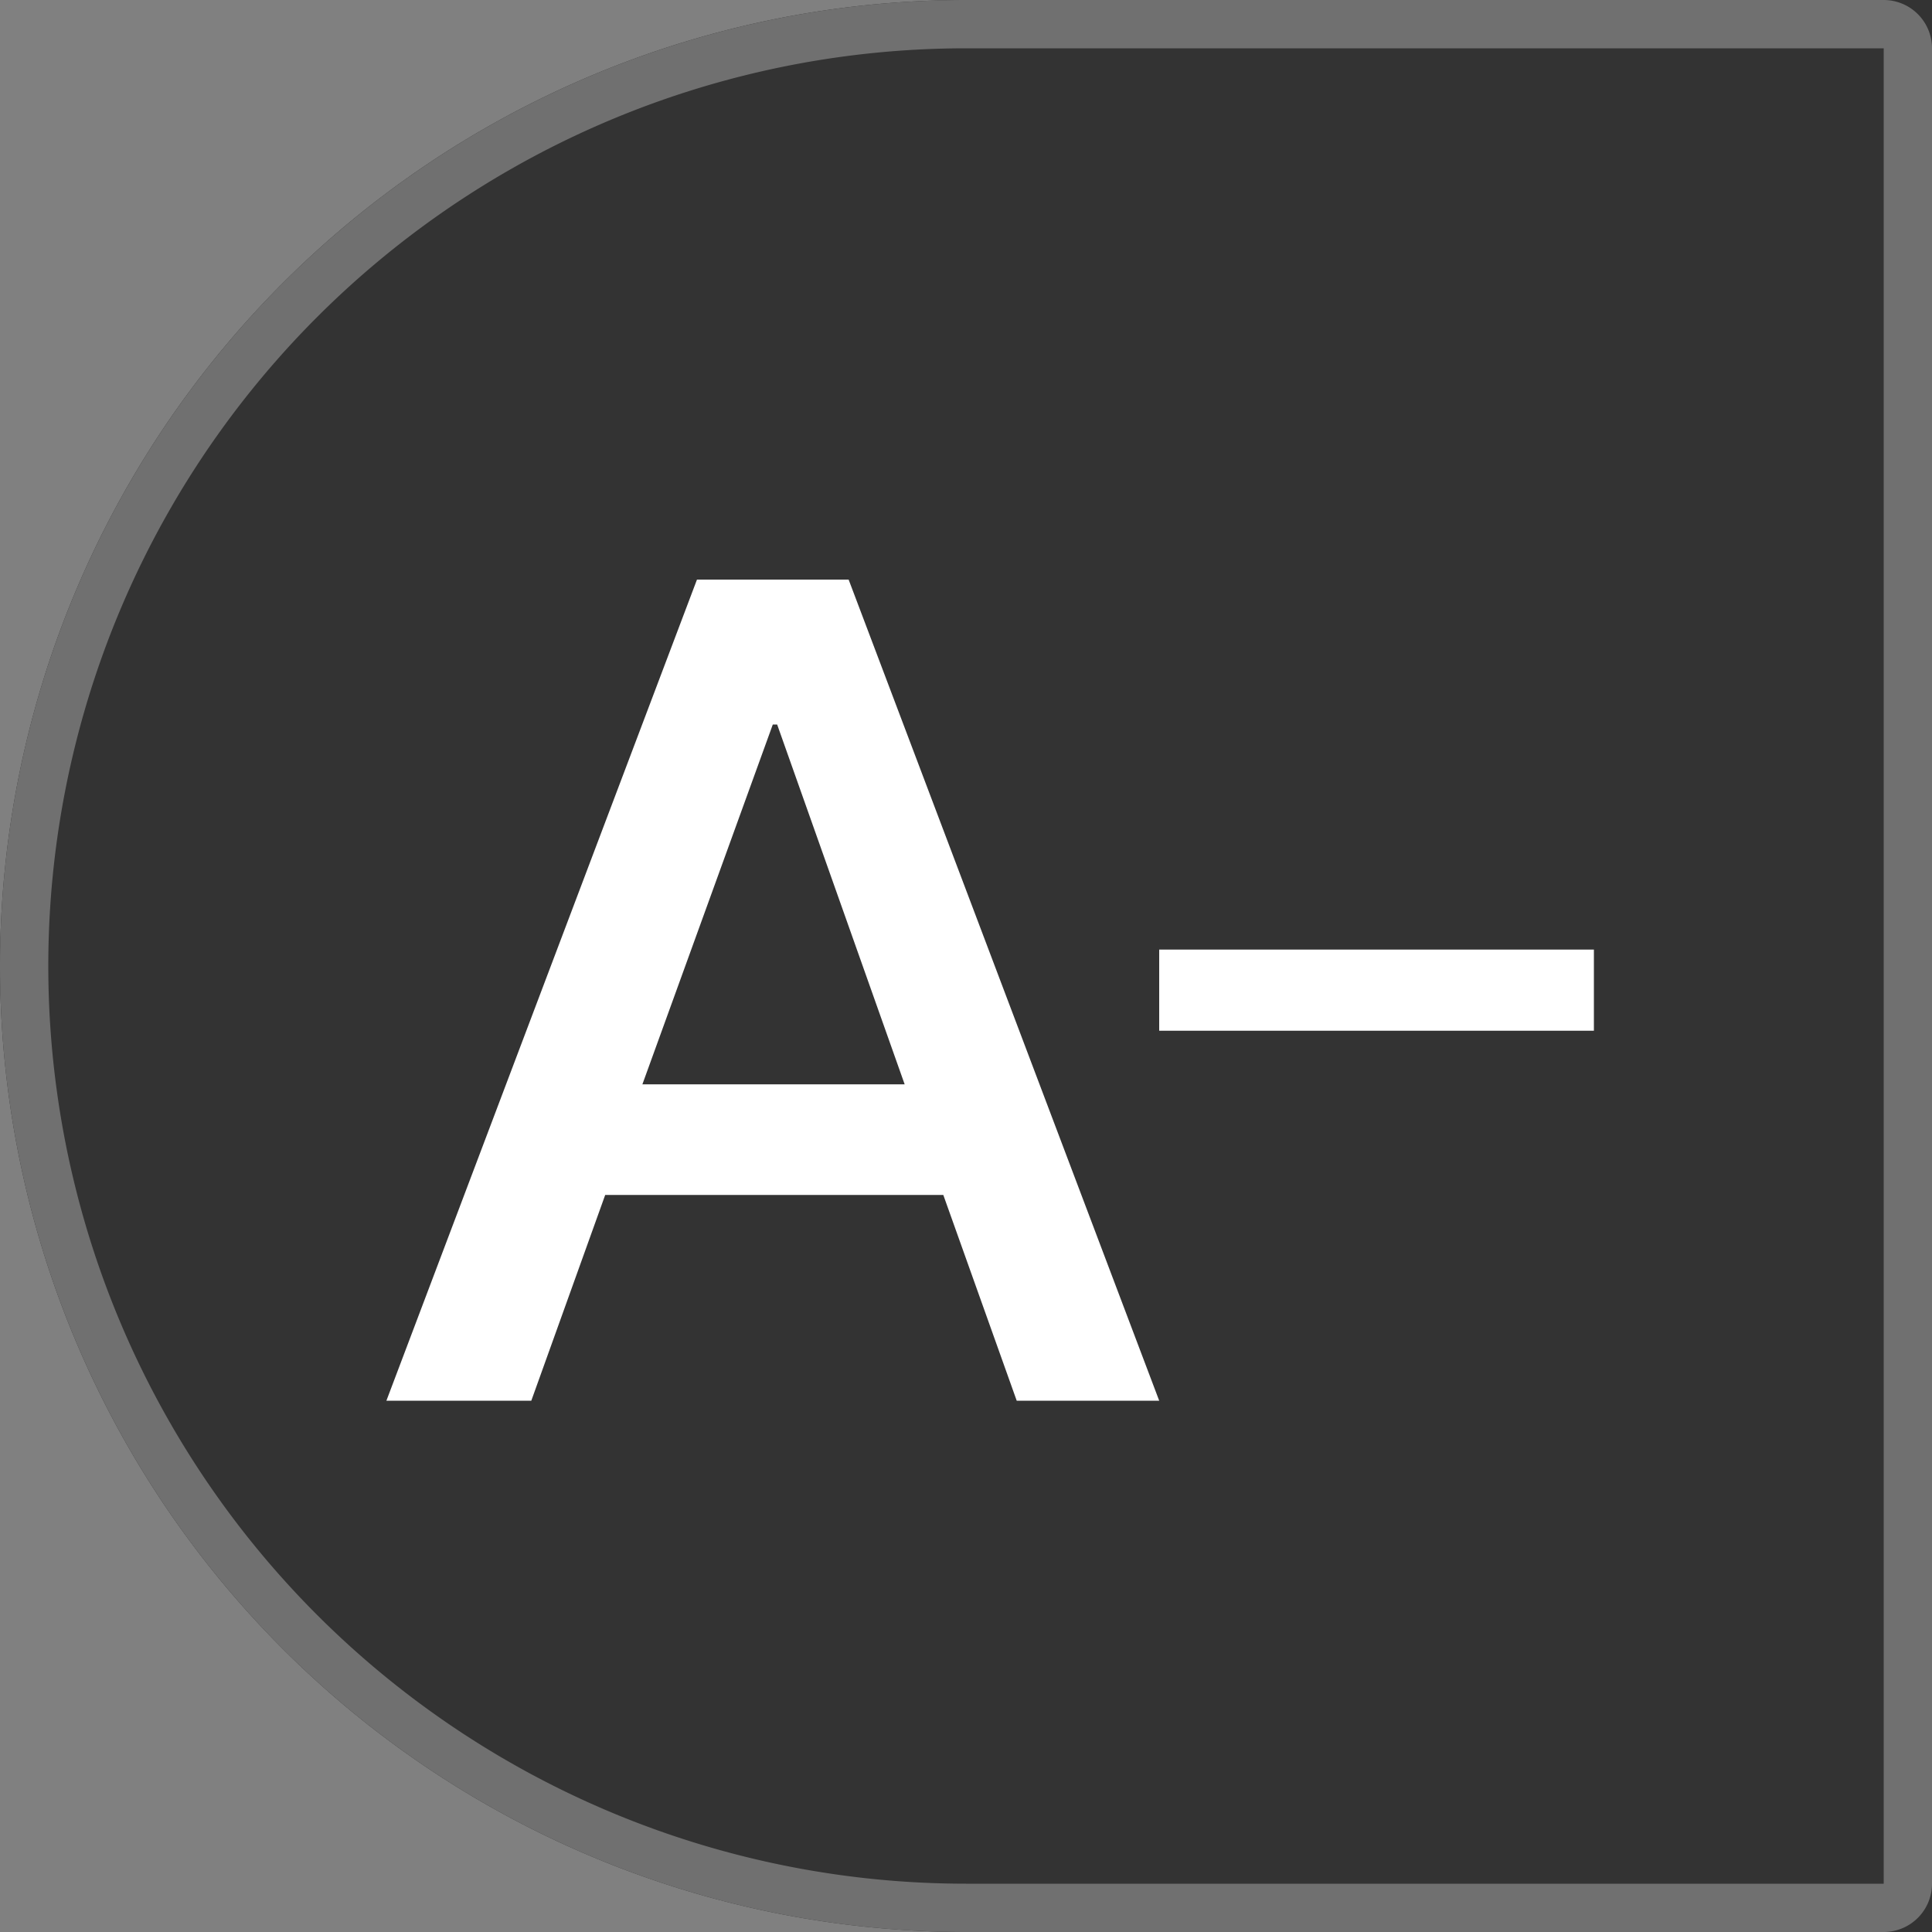
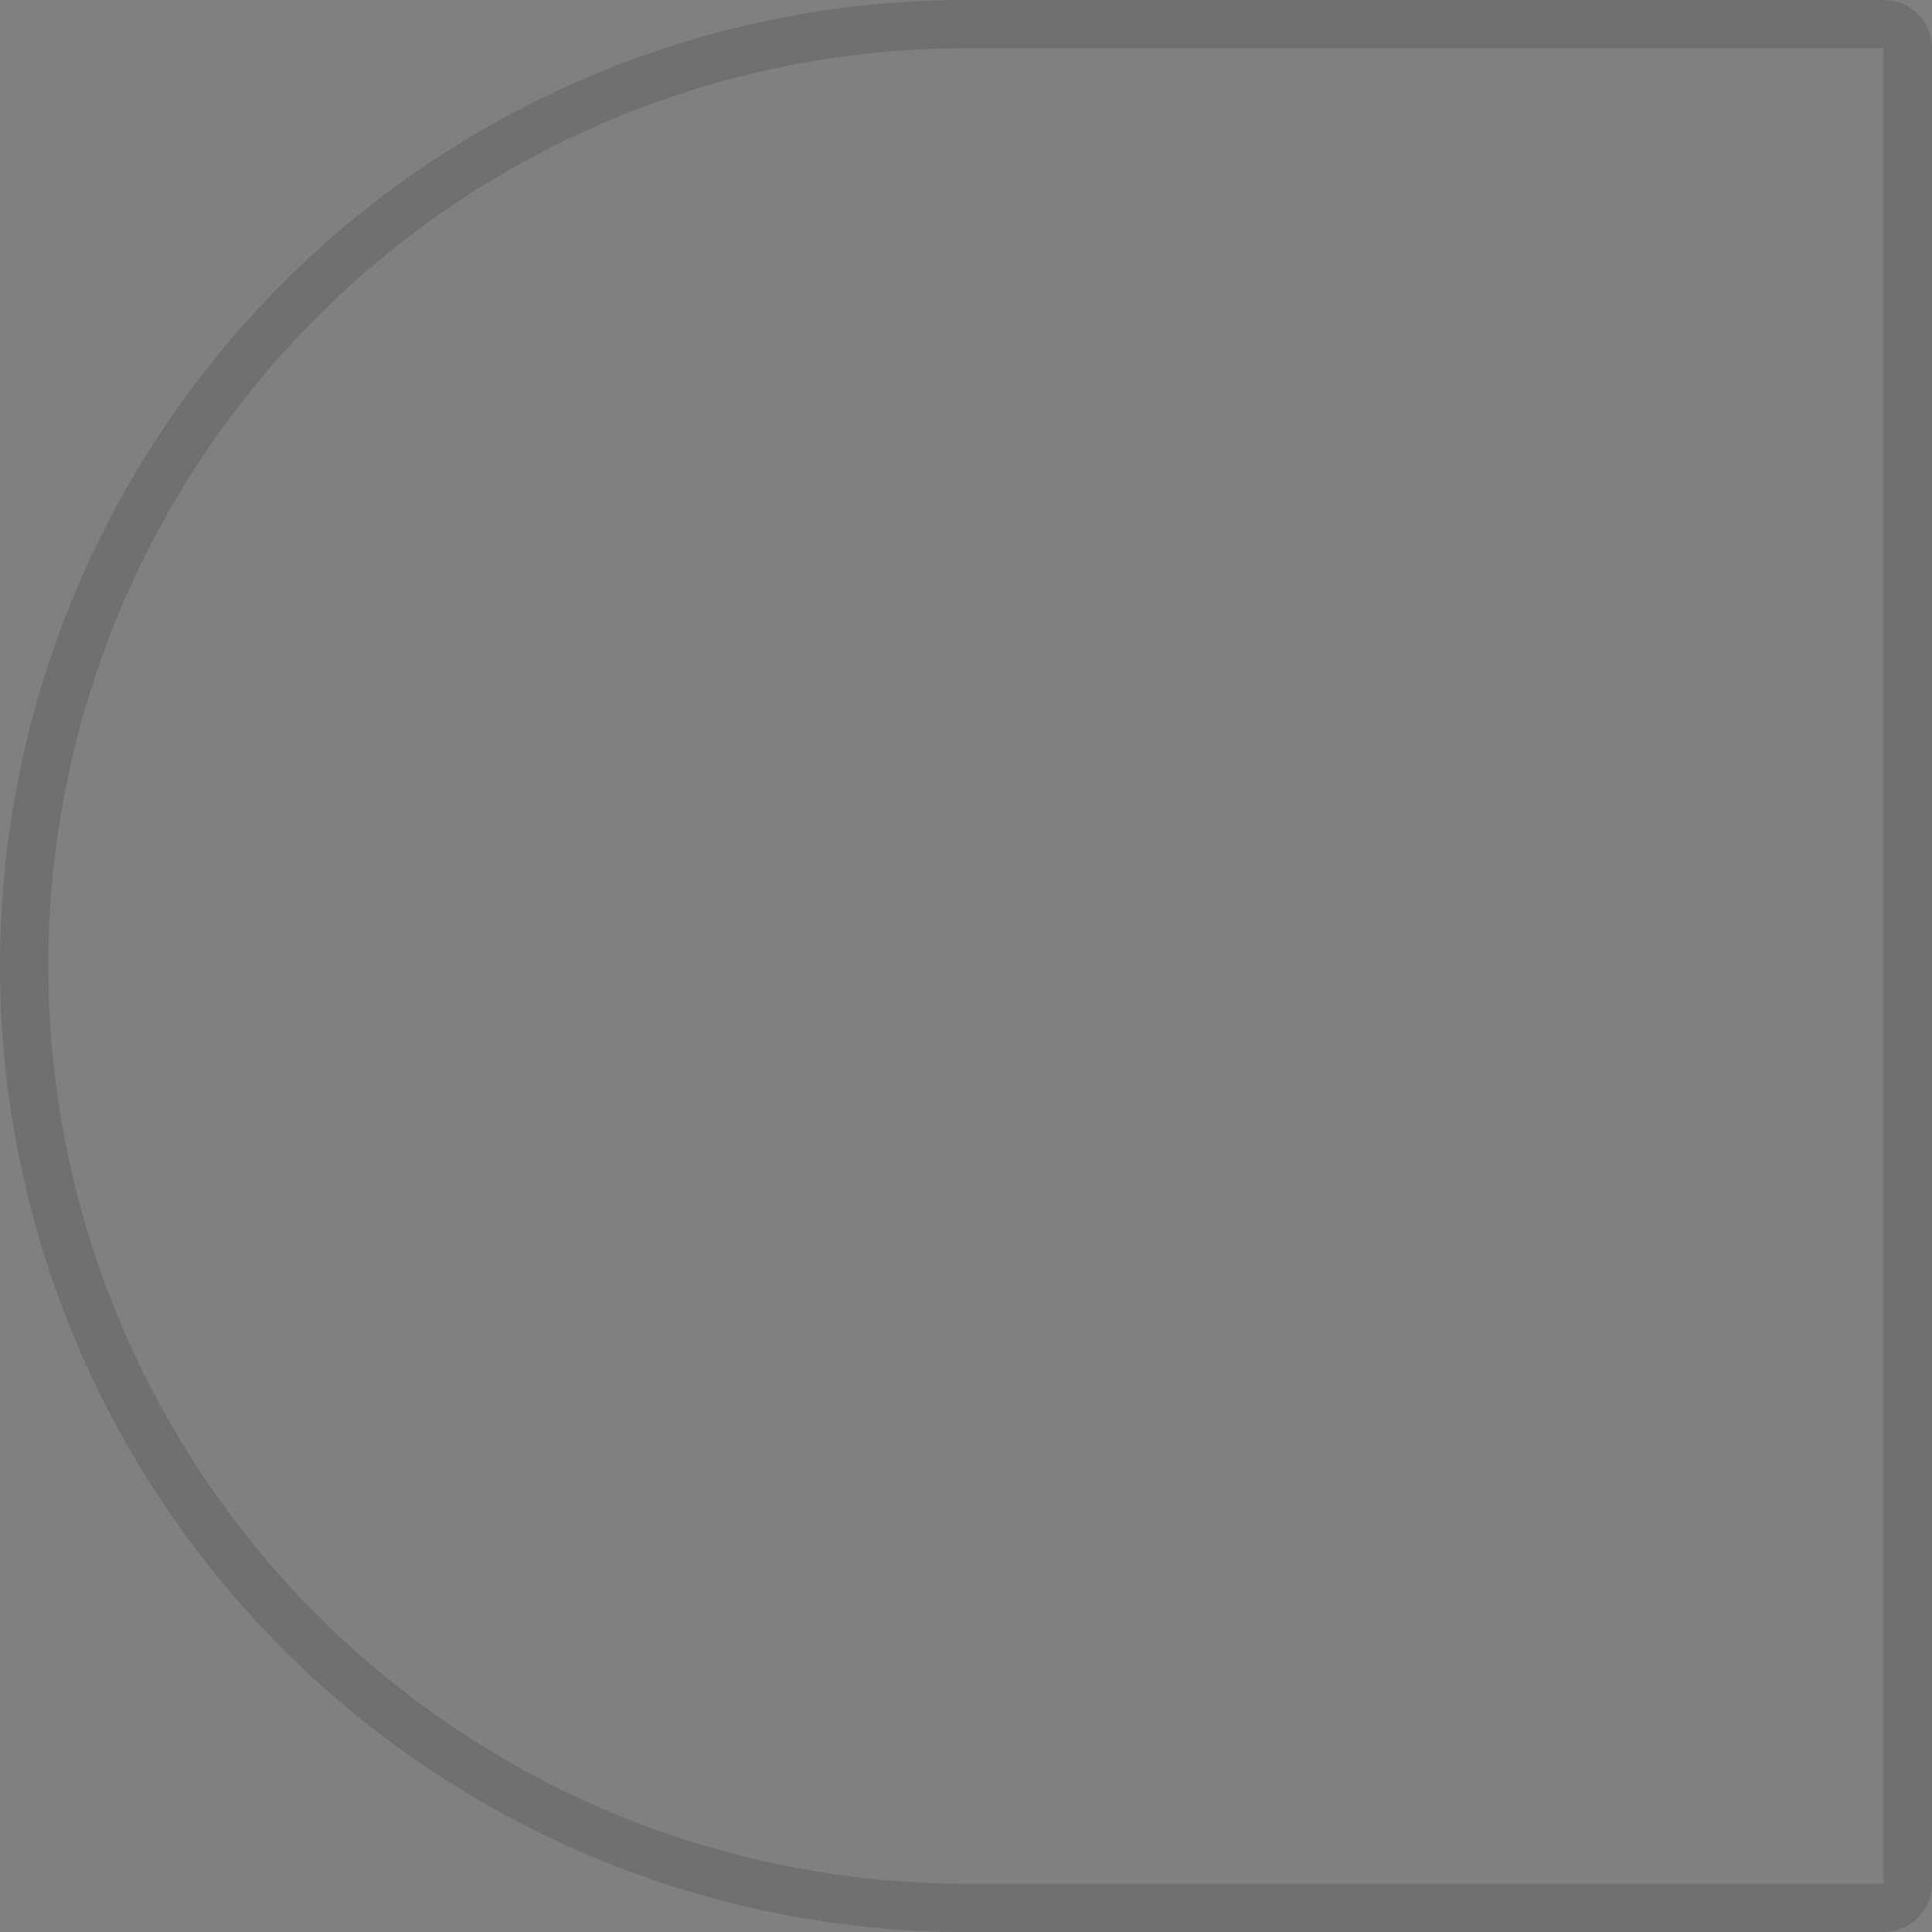
<svg xmlns="http://www.w3.org/2000/svg" id="Layer_1" data-name="Layer 1" viewBox="0 0 40 40">
  <rect x="0" y="0" width="40" height="40" fill="#808080" stroke="none" />
  <defs>
    <style>.cls-1{fill:#333;}.cls-2,.cls-4{fill:none;}.cls-2{stroke:#707070;}.cls-3{fill:#fff;}</style>
  </defs>
-   <path class="cls-1" d="M20,0H40V40H20A20,20,0,0,1,0,20H0A20,20,0,0,1,20,0Z" />
  <path class="cls-2" d="M20,.5H39a.5.5,0,0,1,.5.5V39a.5.5,0,0,1-.5.5H20A19.5,19.5,0,0,1,.5,20h0A19.5,19.5,0,0,1,20,.5Z" />
-   <path class="cls-3" d="M14.43,12,8,29H11l1.53-4.26h7L21.05,29H24L17.57,12ZM13.3,22.45,16,15h.09l2.64,7.45Z" />
-   <path class="cls-3" d="M24,19.66v1.68h9V19.66Z" />
-   <path class="cls-4" d="M29.34,16H27.66v9h1.68Z" />
</svg>